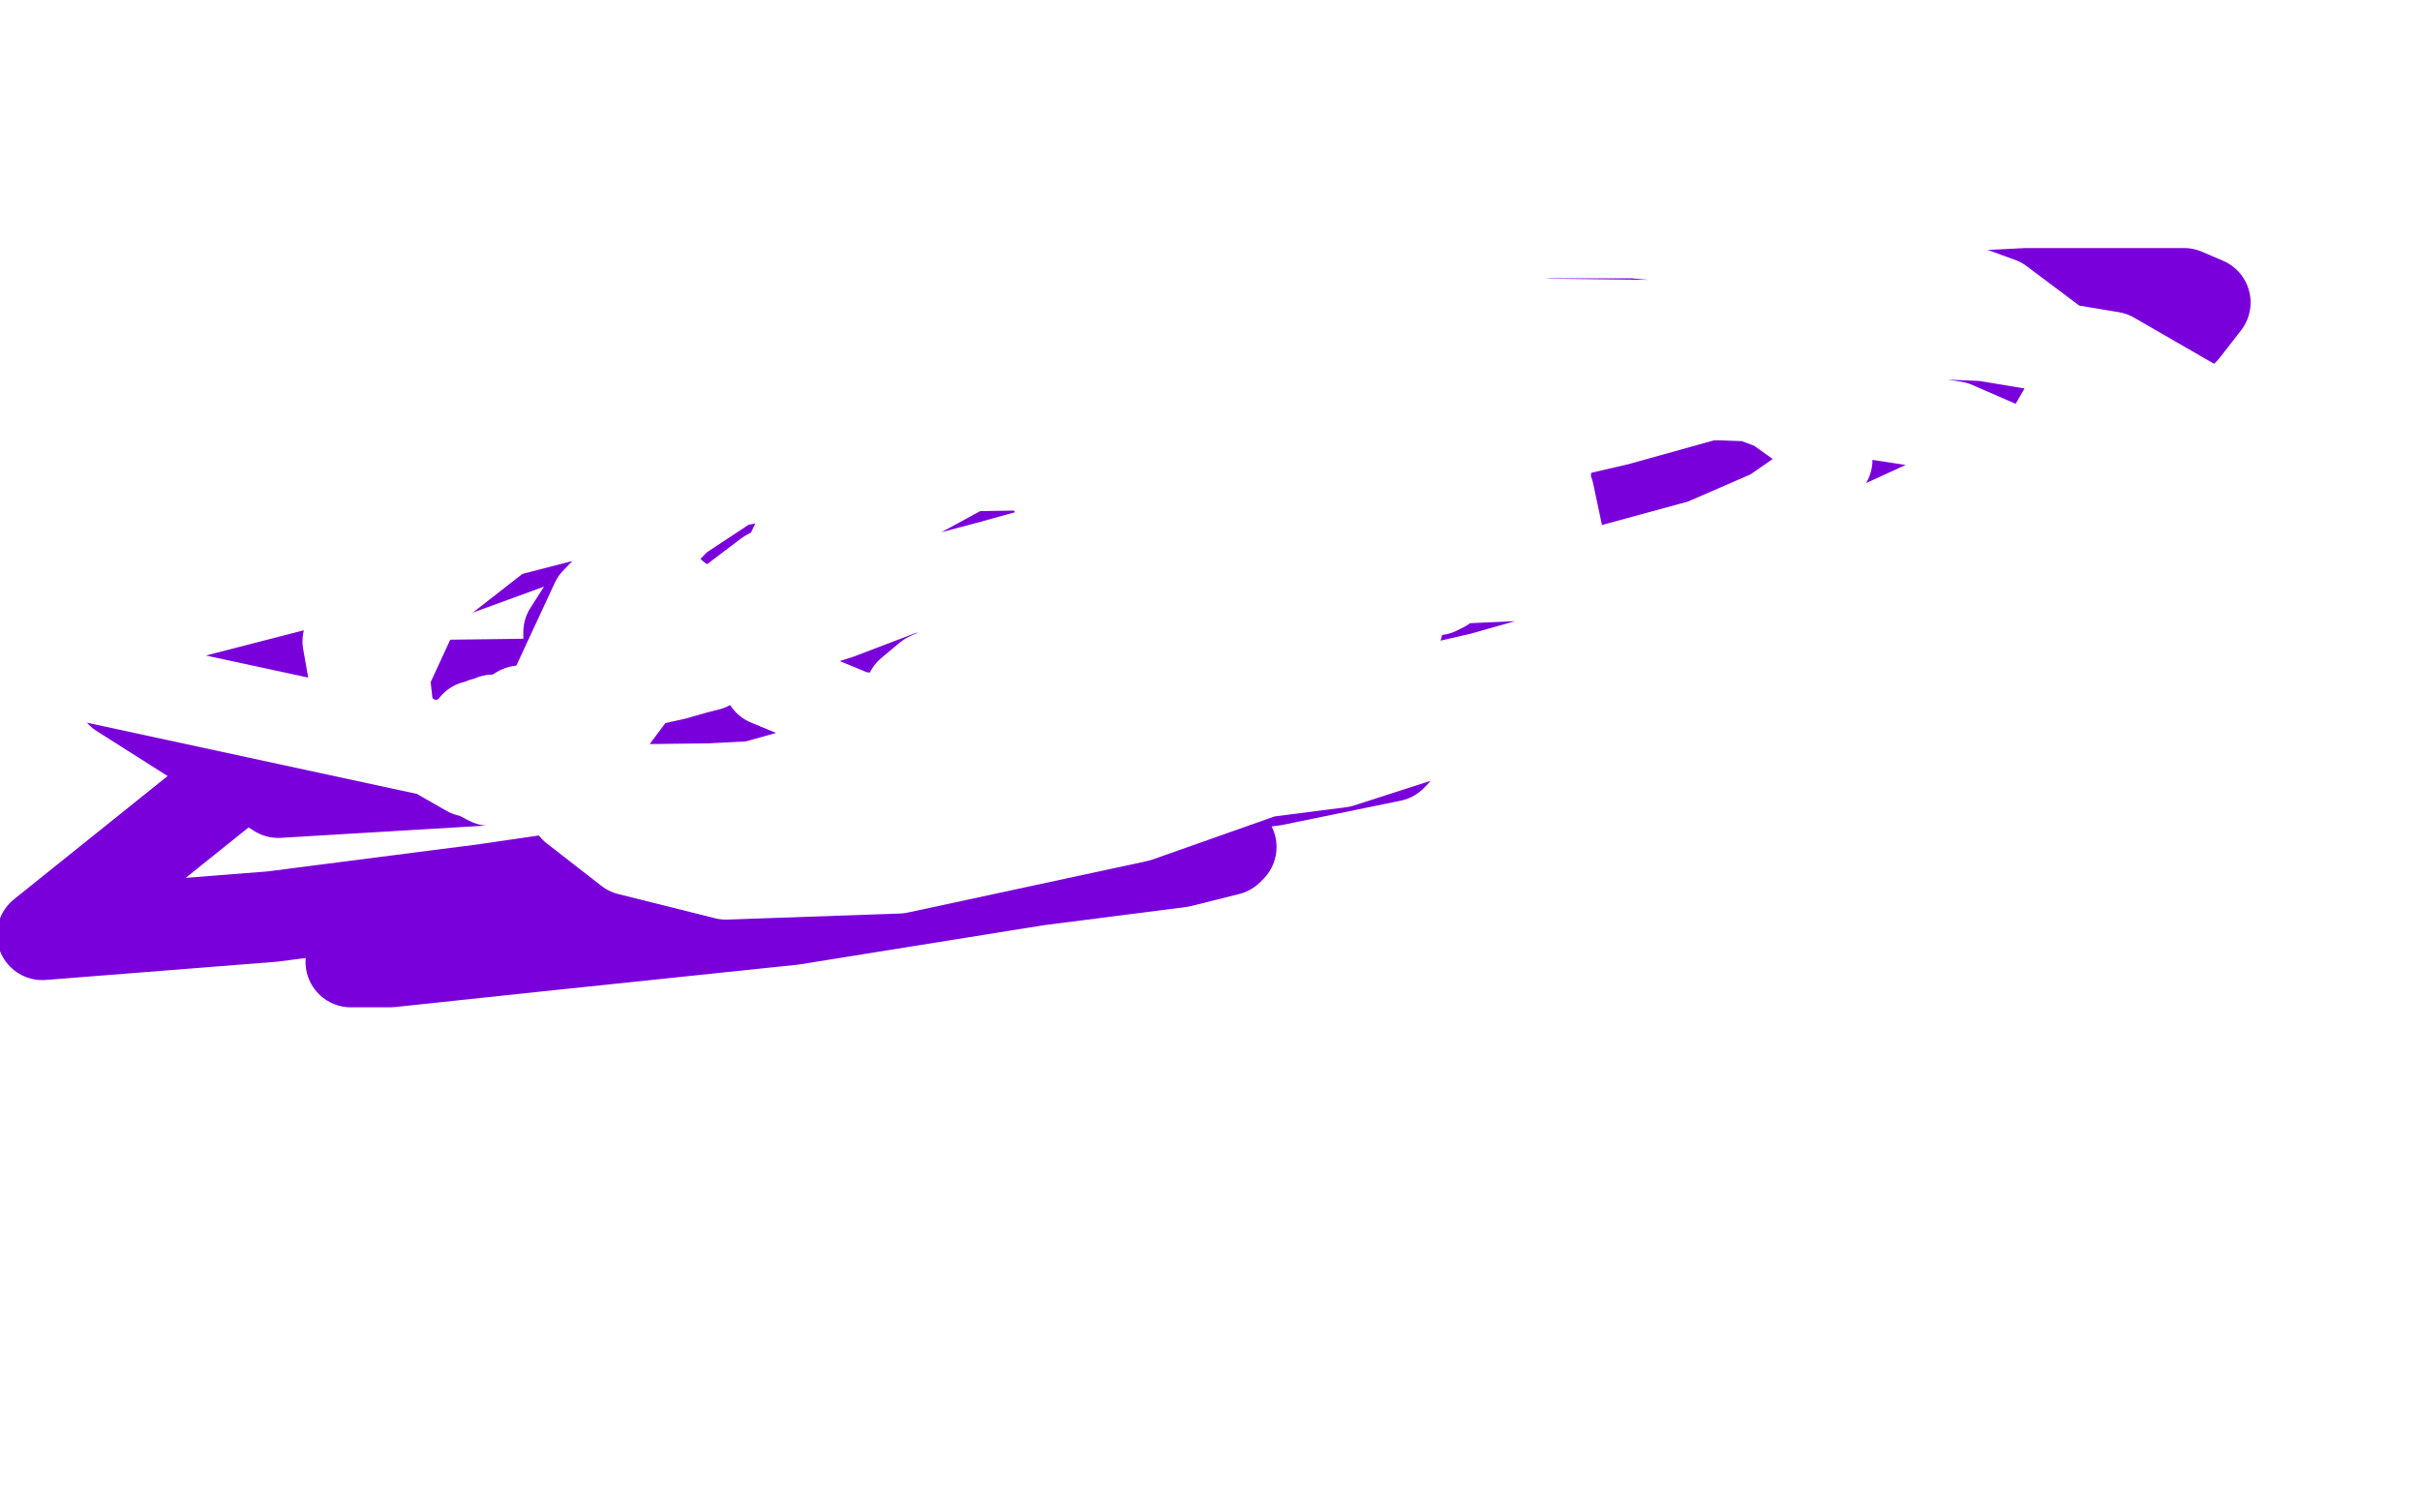
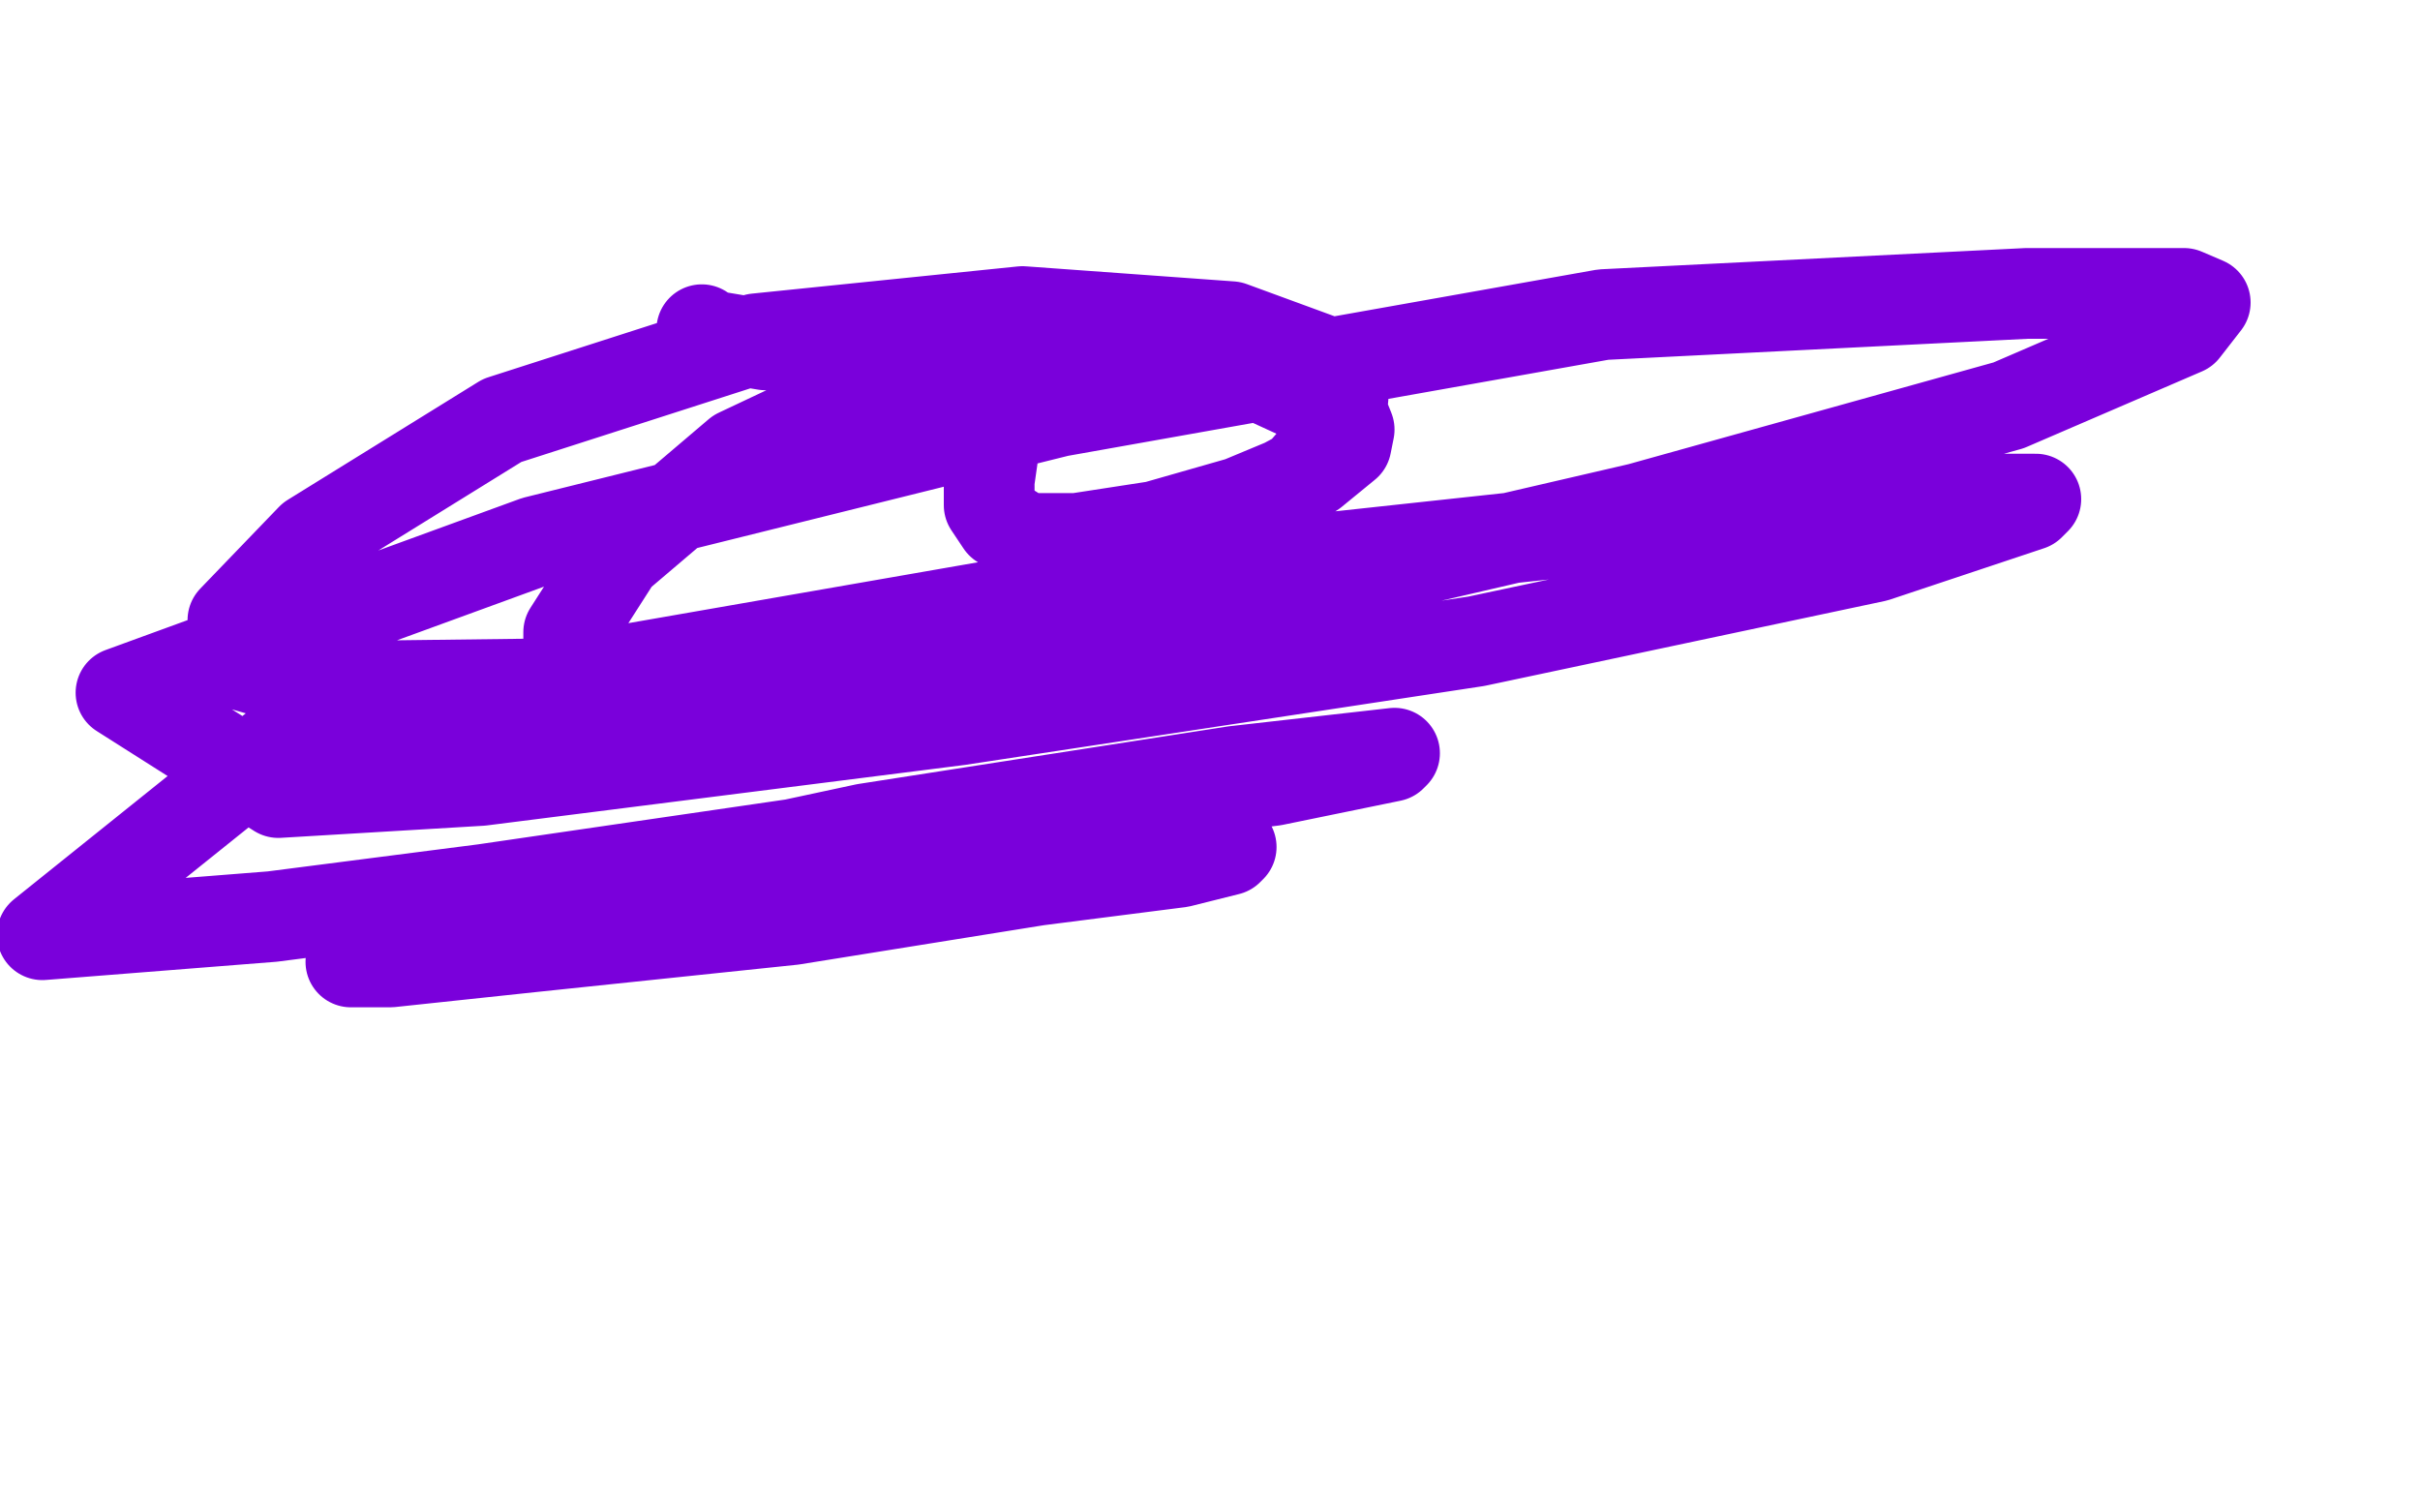
<svg xmlns="http://www.w3.org/2000/svg" width="800" height="500" version="1.1" style="stroke-antialiasing: false">
  <desc>This SVG has been created on https://colorillo.com/</desc>
  <rect x="0" y="0" width="800" height="500" style="fill: rgb(255,255,255); stroke-width:0" />
-   <polyline points="242,174 242,173 242,173 242,171 242,171 242,168 242,168 243,166 243,166 246,160 246,160 249,157 249,157 251,154 251,154 252,154 252,154 253,154 259,157 264,160 277,167 290,171 313,175 333,174 340,172 344,169 347,167 352,163 354,160 355,157 355,155 355,154" style="fill: none; stroke: #7a00db; stroke-width: 30; stroke-linejoin: round; stroke-linecap: round; stroke-antialiasing: false; stroke-antialias: 0; opacity: 1.0" />
  <polyline points="232,109 232,110 232,110 233,110 233,110 234,111 234,111 235,111 235,111 241,112 241,112 253,114 253,114 271,114 271,114 301,114 316,111 323,108 325,106 327,106 327,107 328,108 330,110 330,120 329,145 327,159 327,167 331,173 339,178 356,178 382,174 410,166 434,156 445,147 446,142 444,137 407,120 356,117 297,125 244,150 204,184 188,209 188,222 199,229 218,232 254,230 307,216 365,192 430,157 443,142 444,131 437,119 407,108 338,103 250,112 166,139 103,178 77,205 77,219 105,227 186,226 391,203 542,168 664,134 722,109 729,100 722,97 670,97 530,104 350,136 177,179 40,229 92,262 159,258 317,238 488,212 620,184 671,167 673,165 658,165 572,170 387,190 100,240 14,309 90,303 160,294 304,273 421,258 460,250 461,249 408,255 286,274 174,298 120,314 116,318 129,318 176,313 262,304 343,291 390,285 406,281 407,280 404,279 404,278" style="fill: none; stroke: #7a00db; stroke-width: 30; stroke-linejoin: round; stroke-linecap: round; stroke-antialiasing: false; stroke-antialias: 0; opacity: 1.0" />
-   <polyline points="269,125 269,126 269,126 266,129 266,129 260,133 260,133 239,140 239,140 205,149 205,149 147,162 147,162 89,177 89,177 34,192 33,192 39,192 51,185 83,172 120,159 198,126 274,94 304,82 314,79 315,79 313,79 304,82 277,92 187,121 96,140 11,159 384,153 381,151 379,150 378,148 377,145 377,141 375,134 374,131 372,125 371,111 371,105 372,97" style="fill: none; stroke: #ffffff; stroke-width: 30; stroke-linejoin: round; stroke-linecap: round; stroke-antialiasing: false; stroke-antialias: 0; opacity: 1.0" />
-   <polyline points="373,99 382,130 382,130 388,157 388,157 390,188 390,188 394,231 396,243 398,247 399,245 401,236 404,226 409,212 424,169 453,74 469,24 473,0 511,156 504,162 491,170 488,174 480,186 478,190 478,192 478,193 477,194 475,195 469,196 460,199 442,203 436,205 430,205 423,206 422,206 421,206 420,206 419,206 417,206 415,206 414,207 411,207 409,208 407,208 402,209 398,211 396,211 395,212 393,213 393,213 389,213 389,213 384,214 384,214 380,215 380,215 367,218 367,218 353,221 353,221 328,226 328,226 324,228 323,228 323,230 327,232 356,232 382,230 438,218 456,211 462,207 461,202 435,198 412,198 386,198 359,203 335,211 307,224 301,229 299,237 305,249 321,256 344,257 372,259 404,257 443,252 471,243 494,233 509,223 517,211 519,196 512,163 496,143 468,128 421,115 374,115 331,120 285,153 276,161 263,180 254,199 252,213 254,225 283,237 331,241 403,241 477,236 547,226 610,211 654,192 676,180 683,170 683,160 669,151 646,141 581,131 524,129 466,129 411,133 376,140 358,147 349,154 348,161 353,168 366,176 389,183 418,188 486,191 530,189 563,180 586,170 599,161 604,152 601,144 587,134 563,125 520,114 420,106 339,106 260,112 194,137 148,165 123,190 115,212 118,229 134,243 155,255 181,260 210,262 249,260 324,239 381,219 416,201 428,191 429,182 423,172 411,159 384,137 372,132 340,126 309,126 277,136 224,171 197,199 184,227 182,249 190,267 208,281 240,289 297,287 376,270 461,240 556,204 637,167 677,145 688,126 681,115 661,100 617,84 540,77 446,77 346,92 256,123 180,165 139,197 127,223 129,241 162,258 213,261 292,260 386,248 490,224 589,196 668,170 713,149 725,140 724,133 698,118 656,111 586,108 501,107 407,120 322,153 254,190 217,218 199,242 197,256 201,263 226,268 243,268 325,240 397,206 465,170 516,143 545,126 553,120 553,119 530,118 504,121 425,128 319,144 193,169 3,218 142,248 148,246 153,244 156,244 157,244 157,243 157,242 157,241 157,240 158,240 160,240 160,239 161,239 163,238 167,238 172,235 180,234 191,231 196,230 201,228 204,228 207,227 210,226 214,225 223,223 230,221 234,220 240,217 248,213 258,209 277,203 298,195 328,187 364,177 394,170 415,165 438,157 443,154 450,151 456,148 466,144 471,141 476,140 477,138 477,136 475,134 475,131 470,126 465,119 462,113 460,107 460,102 458,92 456,72 452,44 451,17 451,0" style="fill: none; stroke: #ffffff; stroke-width: 30; stroke-linejoin: round; stroke-linecap: round; stroke-antialiasing: false; stroke-antialias: 0; opacity: 1.0" />
</svg>